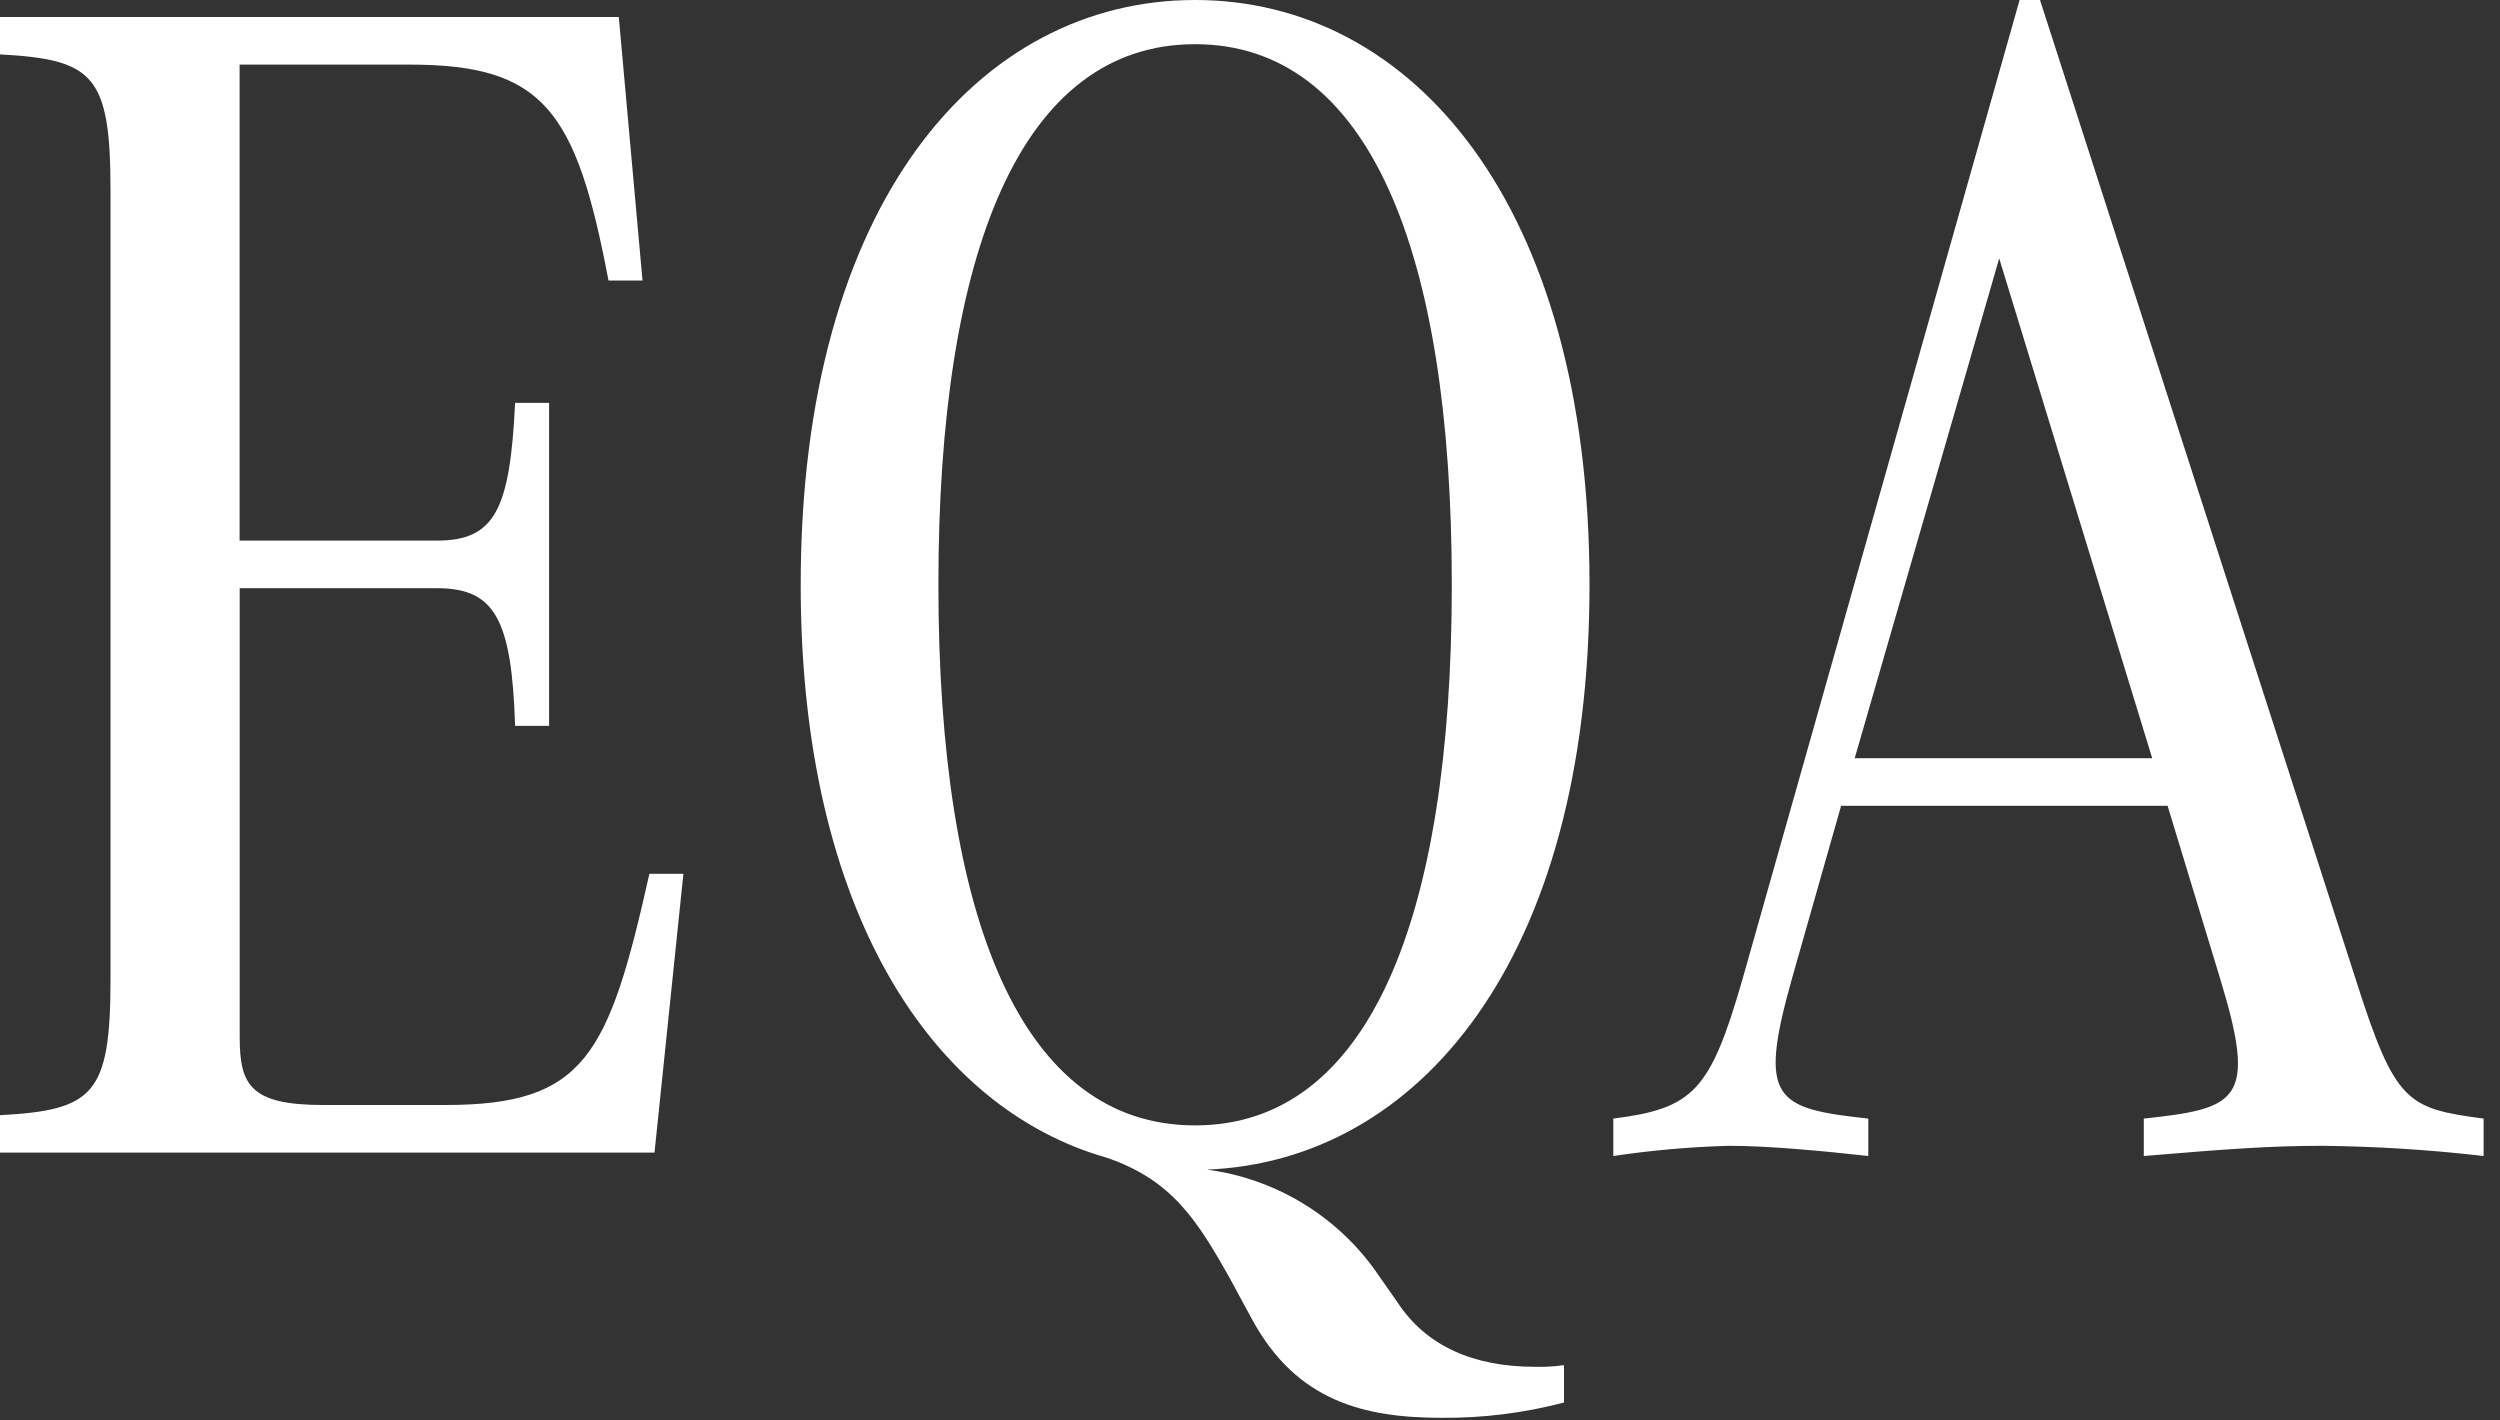
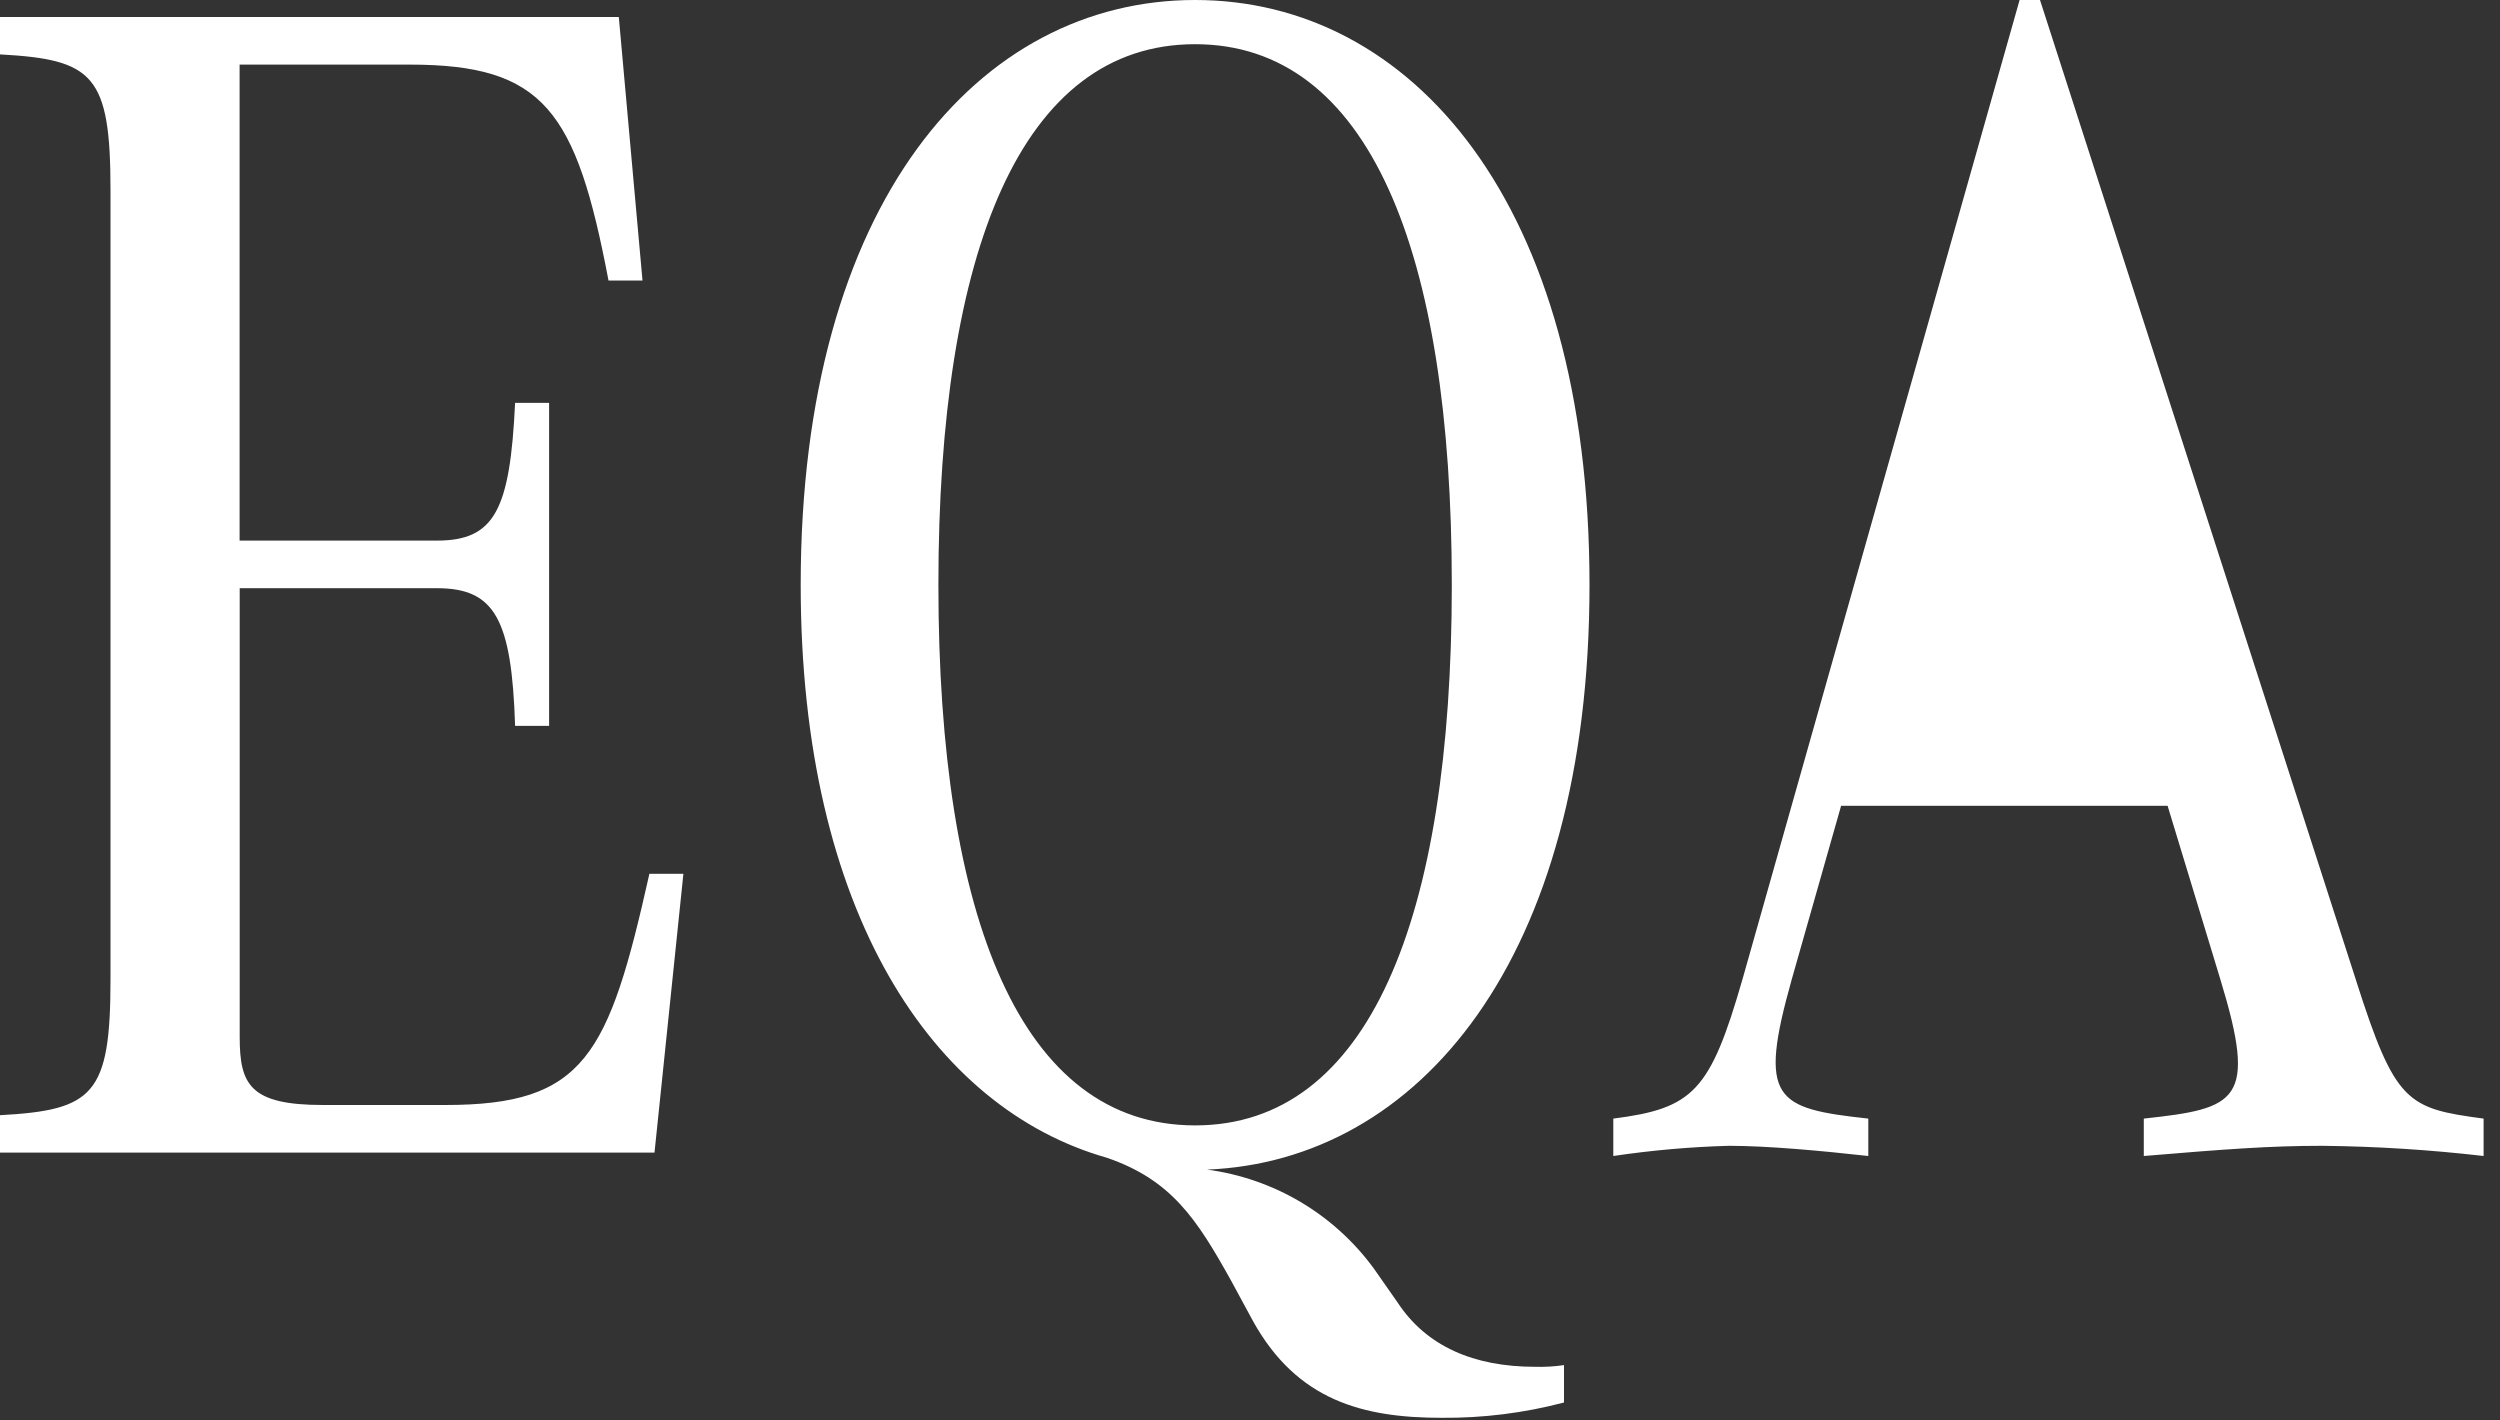
<svg xmlns="http://www.w3.org/2000/svg" width="125px" height="71px" viewBox="0 0 125 71" version="1.1">
  <rect x="0" y="0" width="125" height="71" fill="#333333" stroke="none" />
  <title>路径 206</title>
  <g id="页面-1" stroke="none" stroke-width="1" fill="none" fill-rule="evenodd">
    <g id="路径-206" transform="translate(-0, 0)" fill="#FFFFFF" fill-rule="nonzero">
-       <path d="M32.47,43.69 C30.43,52.79 29.24,55.25 22.27,55.25 L16.15,55.25 C12.495,55.25 11.985,54.23 11.985,51.85 L11.985,29.41 L21.845,29.41 C24.735,29.41 25.585,30.94 25.755,36.295 L27.455,36.295 L27.455,20.145 L25.755,20.145 C25.5,25.5 24.735,27.03 21.845,27.03 L11.98,27.03 L11.98,3.23 L20.48,3.23 C27.195,3.23 28.81,5.525 30.425,14.025 L32.125,14.025 L30.94,0.85 L5.77315973e-15,0.85 L5.77315973e-15,2.72 C4.675,2.975 5.525,3.74 5.525,9.52 L5.525,48.96 C5.525,54.74 4.675,55.505 5.77315973e-15,55.76 L5.77315973e-15,57.63 L32.725,57.63 L34.17,43.69 L32.47,43.69 Z M69.87,65.11 L68.68,63.41 C66.691,60.7 63.682,58.92 60.35,58.48 C70.89,58.055 79.475,48.03 79.475,29.24 C79.475,10.115 70.55,7.10542736e-15 59.755,7.10542736e-15 C48.96,7.10542736e-15 40.035,10.115 40.035,29.24 C40.035,45.64 46.665,55.42 55.335,57.885 C58.565,58.99 59.835,60.945 61.54,64.005 L62.645,66.045 C64.855,70.04 68.17,70.89 72.08,70.89 C74.145,70.908 76.203,70.651 78.2,70.125 L78.2,68.255 C77.722,68.326 77.238,68.354 76.755,68.34 C73.695,68.34 71.315,67.32 69.87,65.11 Z M46.92,29.24 C46.92,12.495 51.085,2.21 59.755,2.21 C68.425,2.21 72.59,12.495 72.59,29.24 C72.59,45.985 68.425,56.27 59.755,56.27 C51.085,56.27 46.92,45.985 46.92,29.24 Z M117.81,49.04 L102,0 L100.98,0 L87.125,48.96 C85.51,54.57 84.66,55.42 80.665,55.93 L80.665,57.8 C82.58,57.515 84.51,57.344 86.445,57.29 C88.4,57.29 91.12,57.545 93.415,57.8 L93.415,55.93 C88.74,55.42 87.89,54.995 89.59,48.96 L92.055,40.29 L108.38,40.29 L111.015,48.96 C112.885,55.08 111.865,55.42 107.19,55.93 L107.19,57.8 C111.27,57.46 113.48,57.29 116.115,57.29 C118.81,57.319 121.502,57.489 124.18,57.8 L124.18,55.93 C120.36,55.42 119.765,55.165 117.81,49.045 L117.81,49.04 Z M92.735,37.91 L99.96,12.92 L107.61,37.91 L92.735,37.91 Z" id="路径_206" />
+       <path d="M32.47,43.69 C30.43,52.79 29.24,55.25 22.27,55.25 L16.15,55.25 C12.495,55.25 11.985,54.23 11.985,51.85 L11.985,29.41 L21.845,29.41 C24.735,29.41 25.585,30.94 25.755,36.295 L27.455,36.295 L27.455,20.145 L25.755,20.145 C25.5,25.5 24.735,27.03 21.845,27.03 L11.98,27.03 L11.98,3.23 L20.48,3.23 C27.195,3.23 28.81,5.525 30.425,14.025 L32.125,14.025 L30.94,0.85 L5.77315973e-15,0.85 L5.77315973e-15,2.72 C4.675,2.975 5.525,3.74 5.525,9.52 L5.525,48.96 C5.525,54.74 4.675,55.505 5.77315973e-15,55.76 L5.77315973e-15,57.63 L32.725,57.63 L34.17,43.69 L32.47,43.69 Z M69.87,65.11 L68.68,63.41 C66.691,60.7 63.682,58.92 60.35,58.48 C70.89,58.055 79.475,48.03 79.475,29.24 C79.475,10.115 70.55,7.10542736e-15 59.755,7.10542736e-15 C48.96,7.10542736e-15 40.035,10.115 40.035,29.24 C40.035,45.64 46.665,55.42 55.335,57.885 C58.565,58.99 59.835,60.945 61.54,64.005 L62.645,66.045 C64.855,70.04 68.17,70.89 72.08,70.89 C74.145,70.908 76.203,70.651 78.2,70.125 L78.2,68.255 C77.722,68.326 77.238,68.354 76.755,68.34 C73.695,68.34 71.315,67.32 69.87,65.11 Z M46.92,29.24 C46.92,12.495 51.085,2.21 59.755,2.21 C68.425,2.21 72.59,12.495 72.59,29.24 C72.59,45.985 68.425,56.27 59.755,56.27 C51.085,56.27 46.92,45.985 46.92,29.24 Z M117.81,49.04 L102,0 L100.98,0 L87.125,48.96 C85.51,54.57 84.66,55.42 80.665,55.93 L80.665,57.8 C82.58,57.515 84.51,57.344 86.445,57.29 C88.4,57.29 91.12,57.545 93.415,57.8 L93.415,55.93 C88.74,55.42 87.89,54.995 89.59,48.96 L92.055,40.29 L108.38,40.29 L111.015,48.96 C112.885,55.08 111.865,55.42 107.19,55.93 L107.19,57.8 C111.27,57.46 113.48,57.29 116.115,57.29 C118.81,57.319 121.502,57.489 124.18,57.8 L124.18,55.93 C120.36,55.42 119.765,55.165 117.81,49.045 L117.81,49.04 Z M92.735,37.91 L99.96,12.92 L92.735,37.91 Z" id="路径_206" />
    </g>
  </g>
</svg>